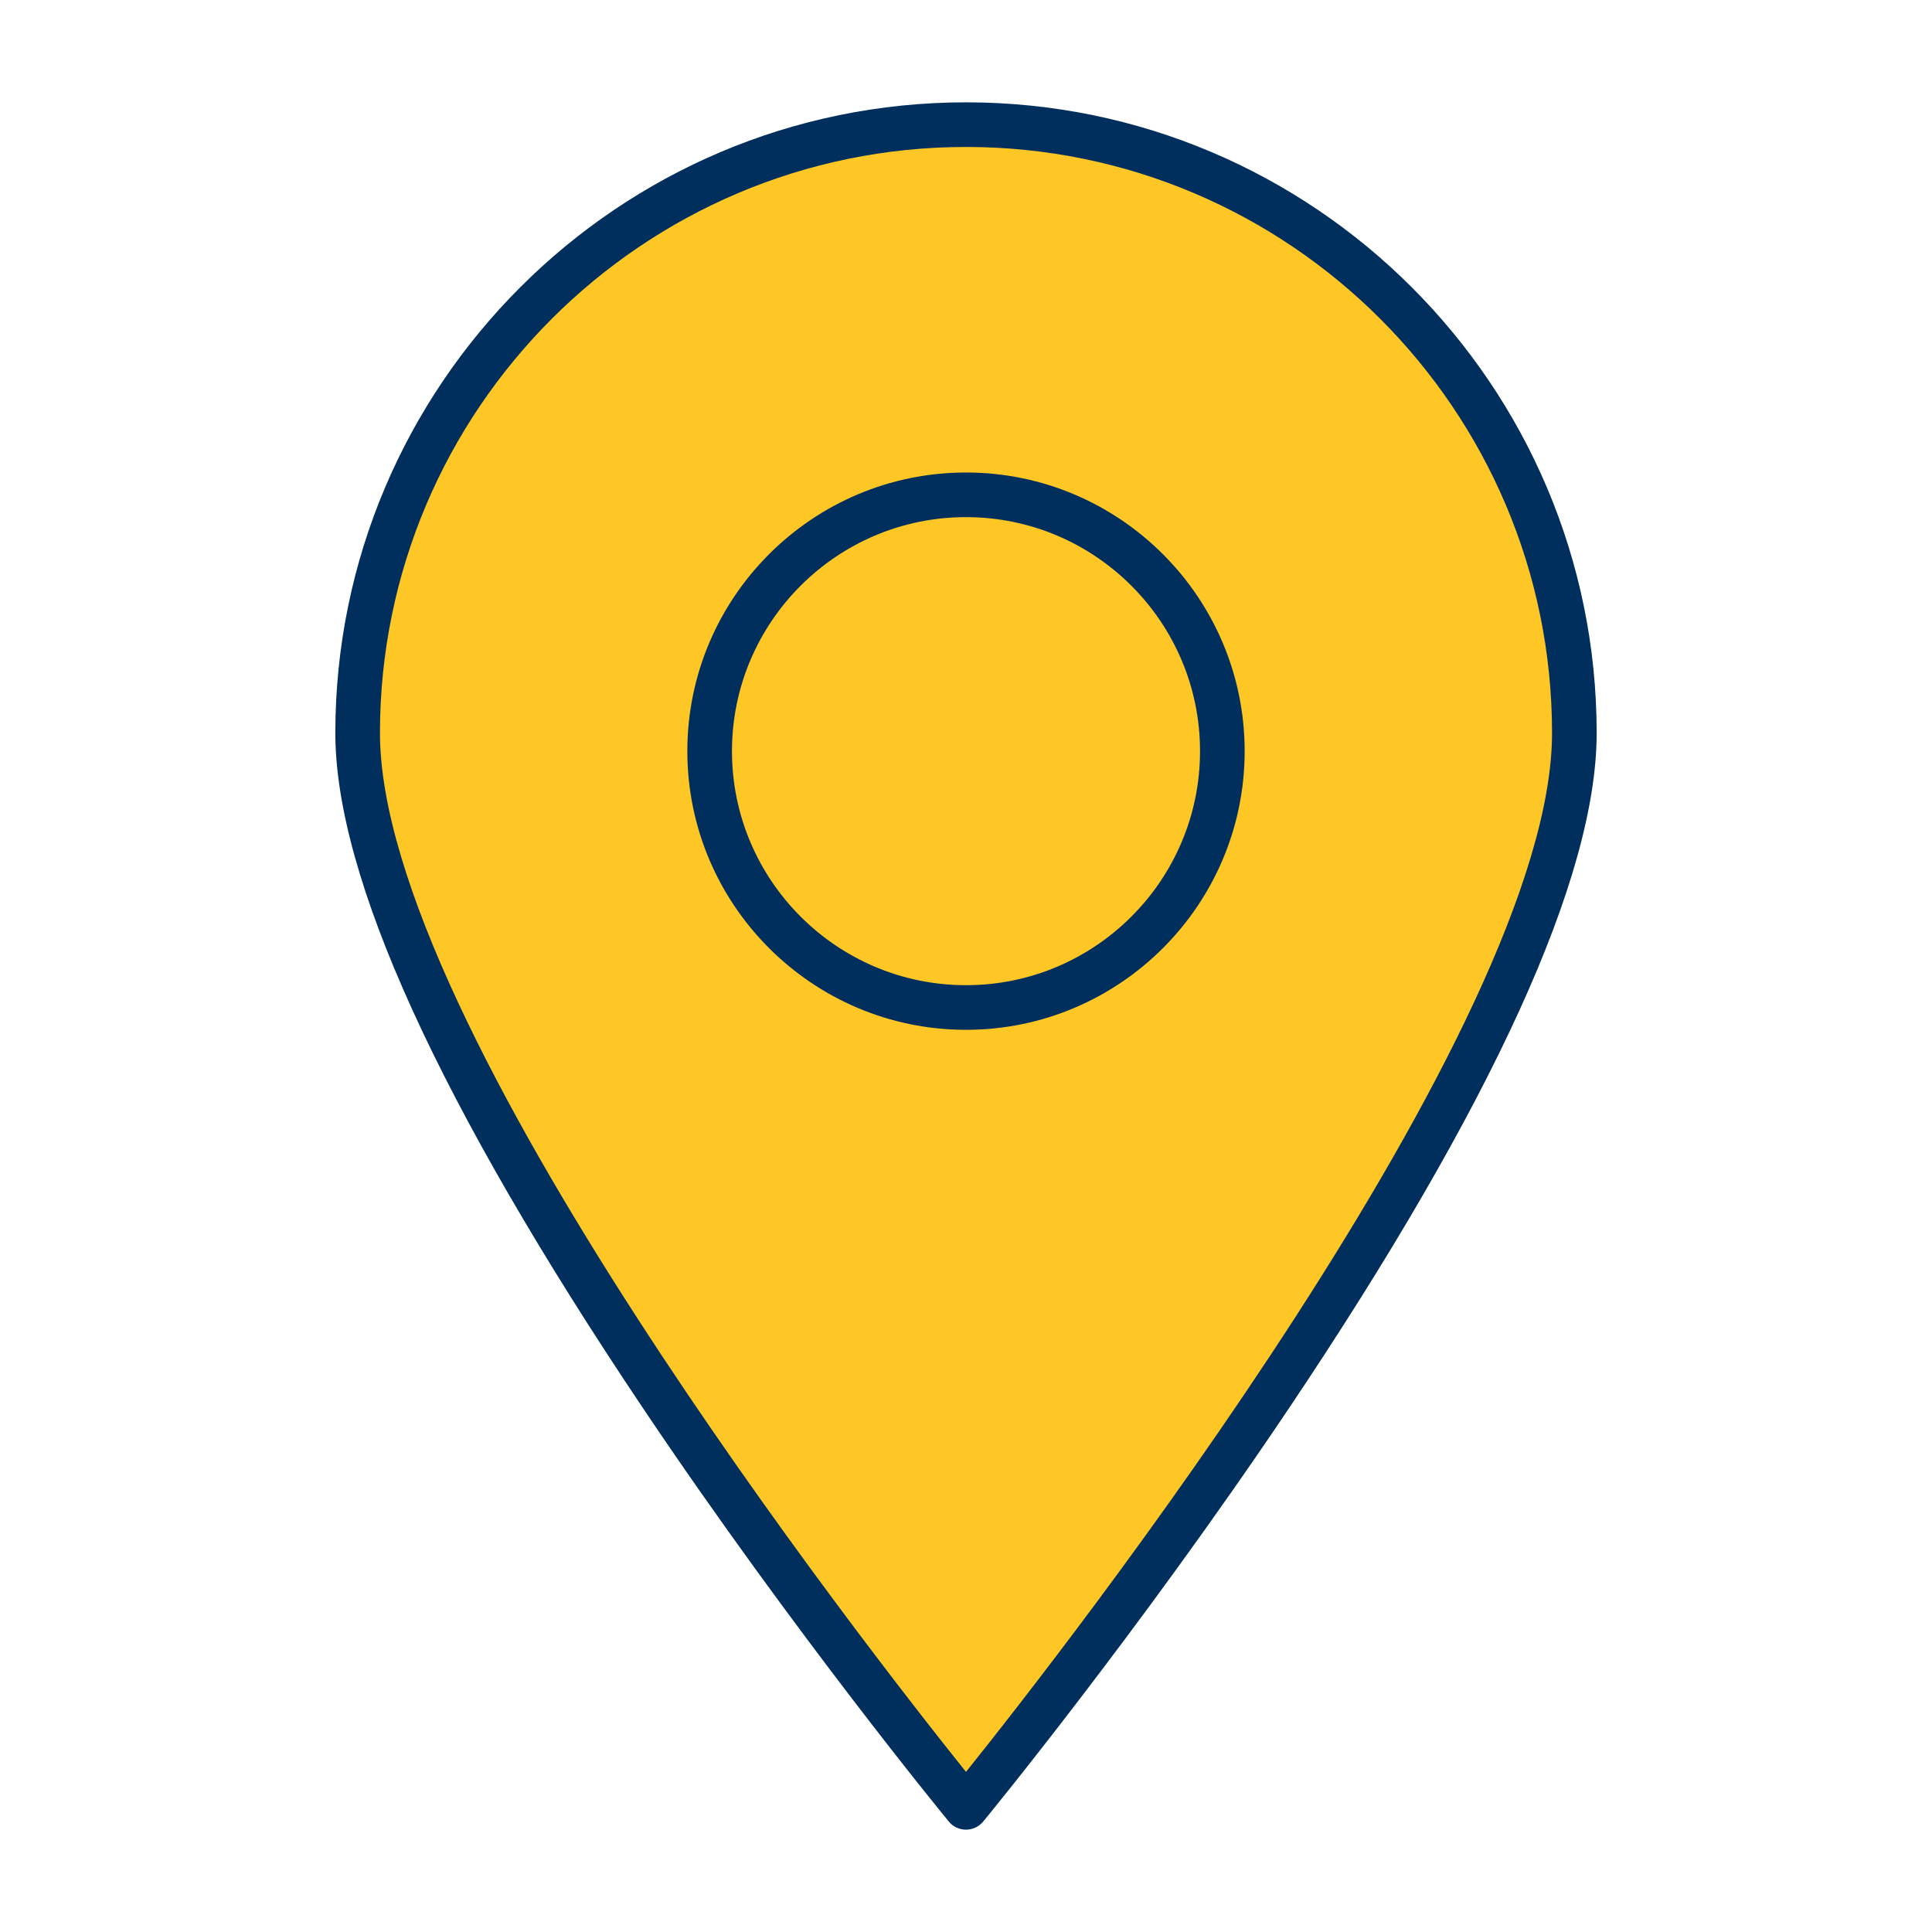
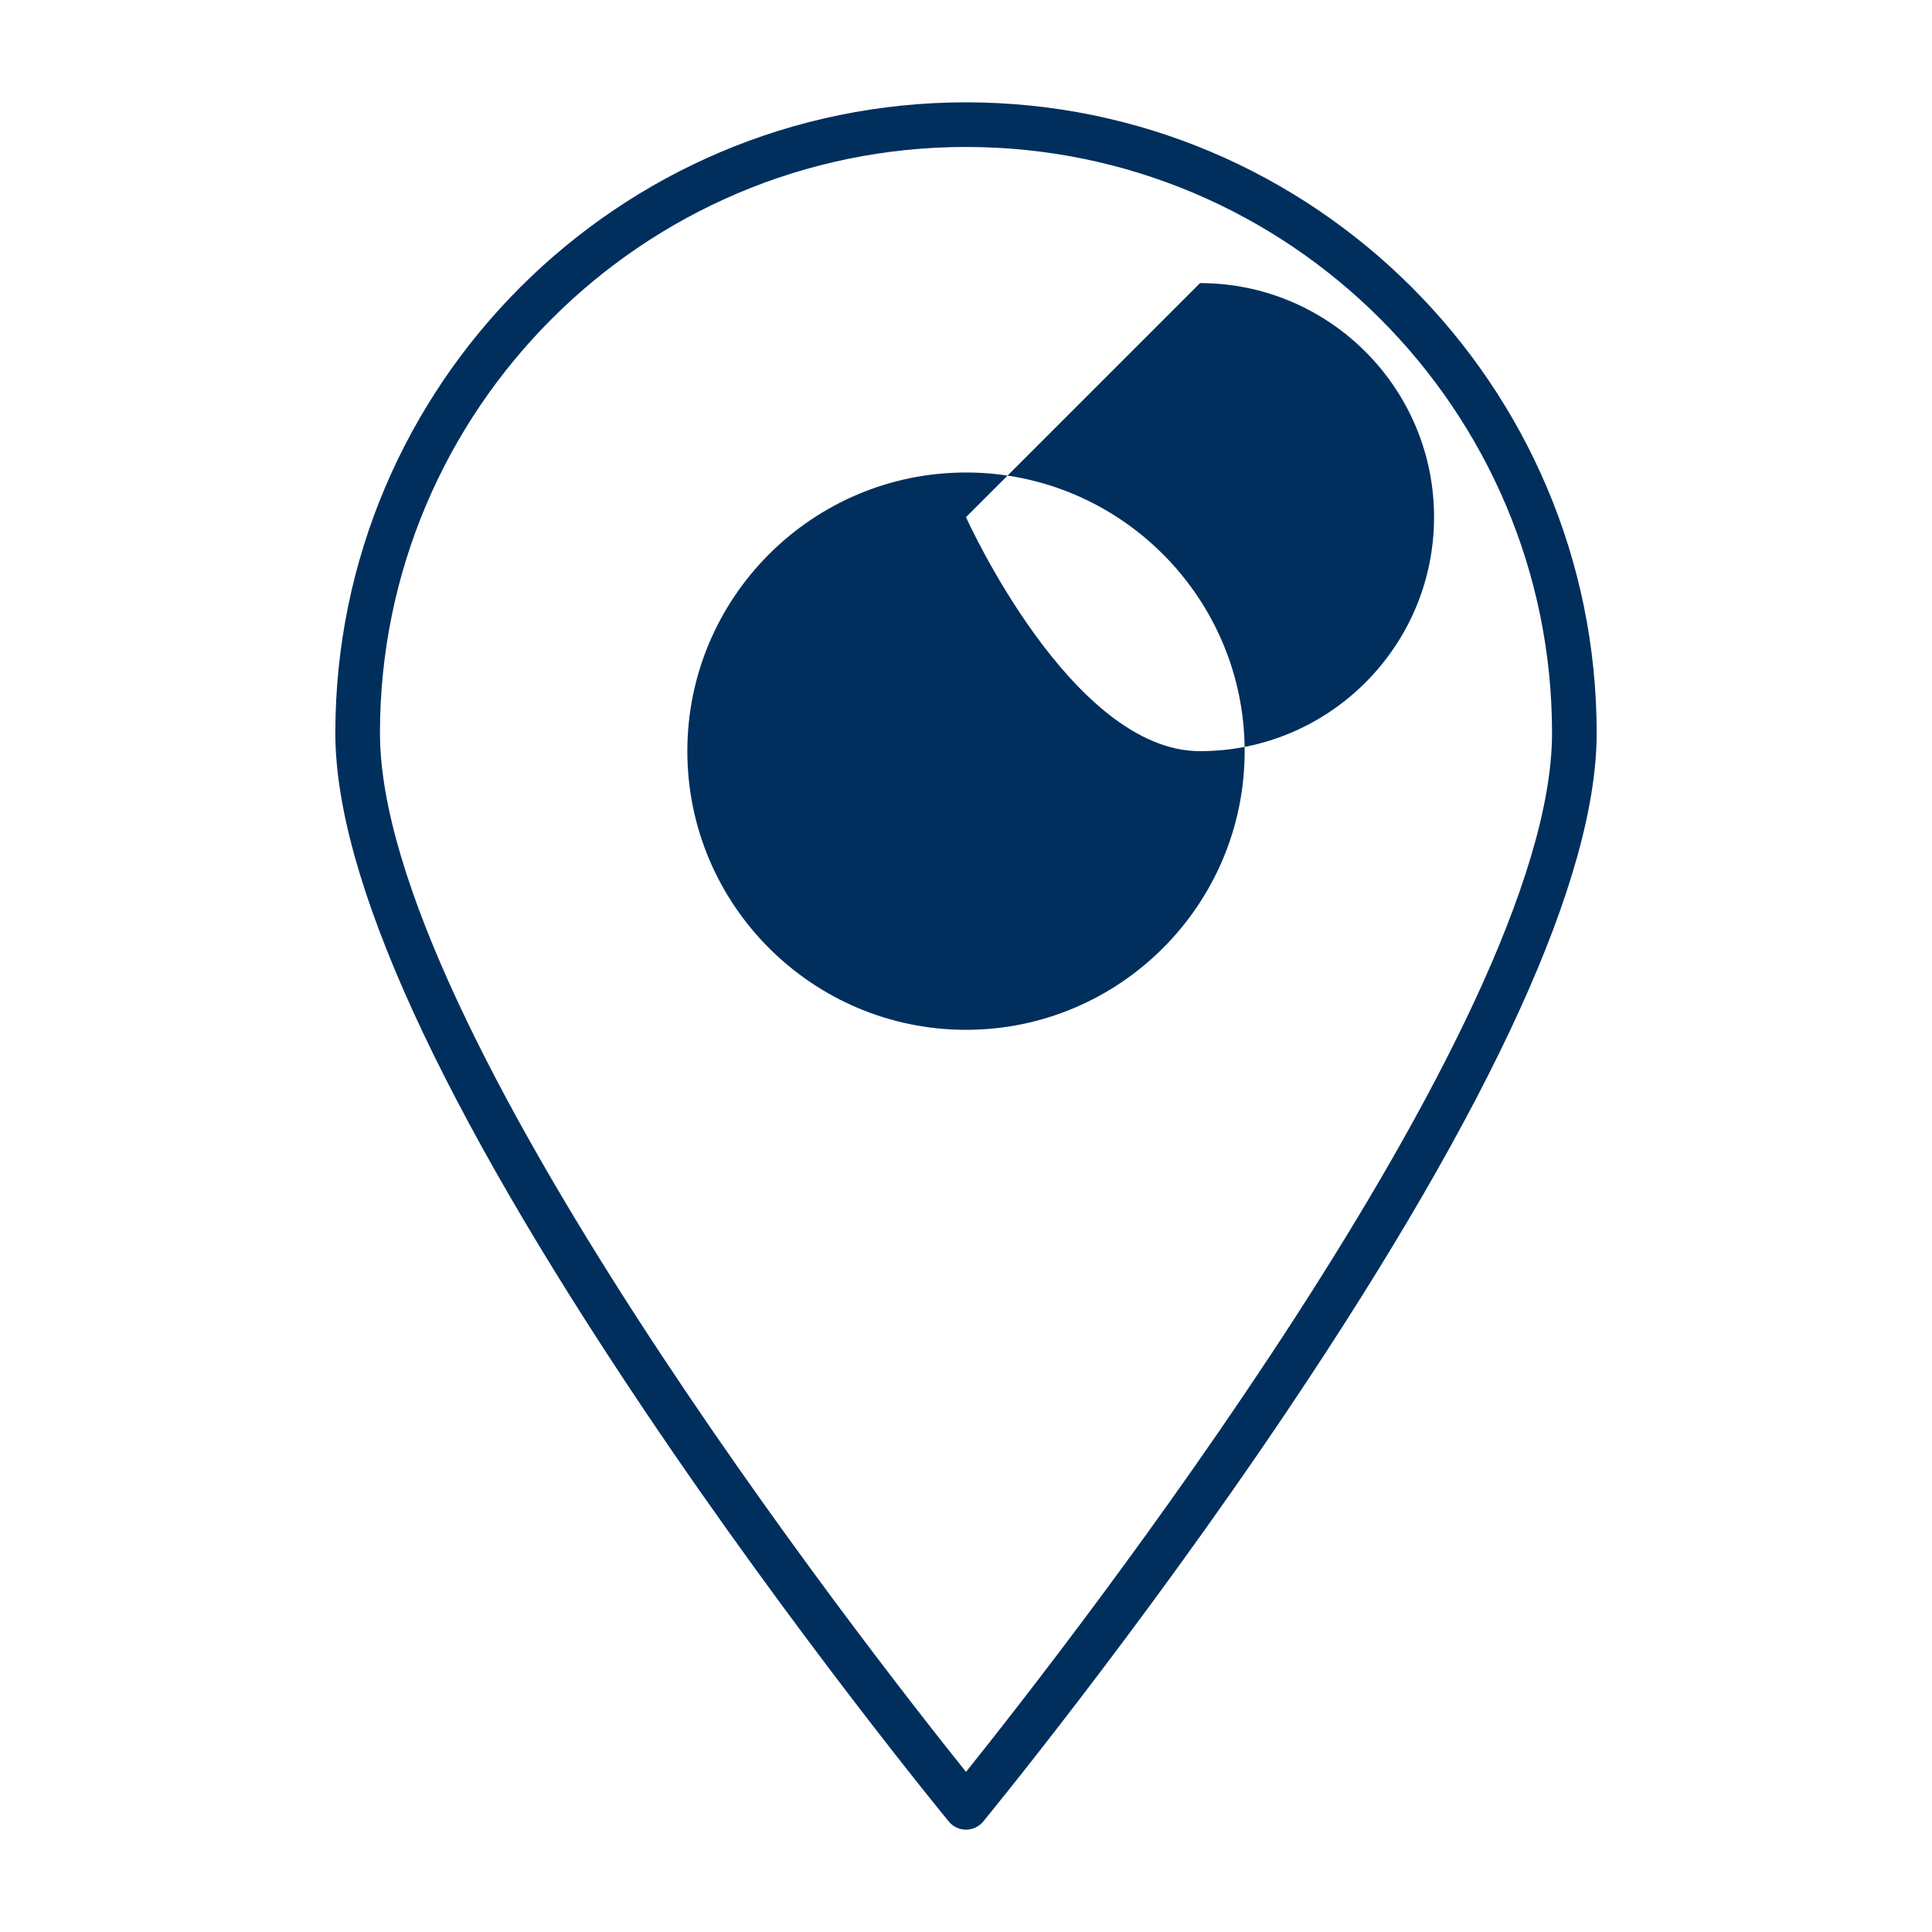
<svg xmlns="http://www.w3.org/2000/svg" id="Layer_1" viewBox="0 0 300 300">
  <defs>
    <style>.cls-1{fill:#ffc726;}.cls-1,.cls-2{stroke-width:0px;}.cls-2{fill:#002f5d;}</style>
  </defs>
-   <path class="cls-1" d="M244.47,113.82c0,52.17-94.47,166.83-94.47,166.83,0,0-94.47-114.65-94.47-166.83S97.83,19.35,150,19.35s94.47,42.3,94.47,94.47Z" />
  <path class="cls-2" d="M150,284.11c-1.03,0-2.02-.46-2.67-1.26-.24-.29-24-29.2-47.44-64.12-31.73-47.28-47.82-82.57-47.82-104.91,0-54,43.93-97.93,97.93-97.93s97.93,43.93,97.93,97.93c0,22.34-16.09,57.64-47.82,104.91-23.44,34.92-47.2,63.83-47.44,64.12-.66.8-1.64,1.26-2.67,1.26ZM150,22.82c-50.18,0-91,40.82-91,91,0,45.48,75.7,142.22,91,161.32,15.31-19.1,91-115.84,91-161.32,0-50.18-40.82-91-91-91Z" />
-   <path class="cls-2" d="M150,159.91c-23.86,0-43.27-19.41-43.27-43.27s19.41-43.27,43.27-43.27,43.27,19.41,43.27,43.27-19.41,43.27-43.27,43.27ZM150,80.3c-20.04,0-36.34,16.3-36.34,36.34s16.3,36.34,36.34,36.34,36.34-16.3,36.34-36.34-16.3-36.34-36.34-36.34Z" />
+   <path class="cls-2" d="M150,159.91c-23.86,0-43.27-19.41-43.27-43.27s19.41-43.27,43.27-43.27,43.27,19.41,43.27,43.27-19.41,43.27-43.27,43.27ZM150,80.3s16.3,36.34,36.34,36.34,36.34-16.3,36.34-36.34-16.3-36.34-36.34-36.34Z" />
</svg>